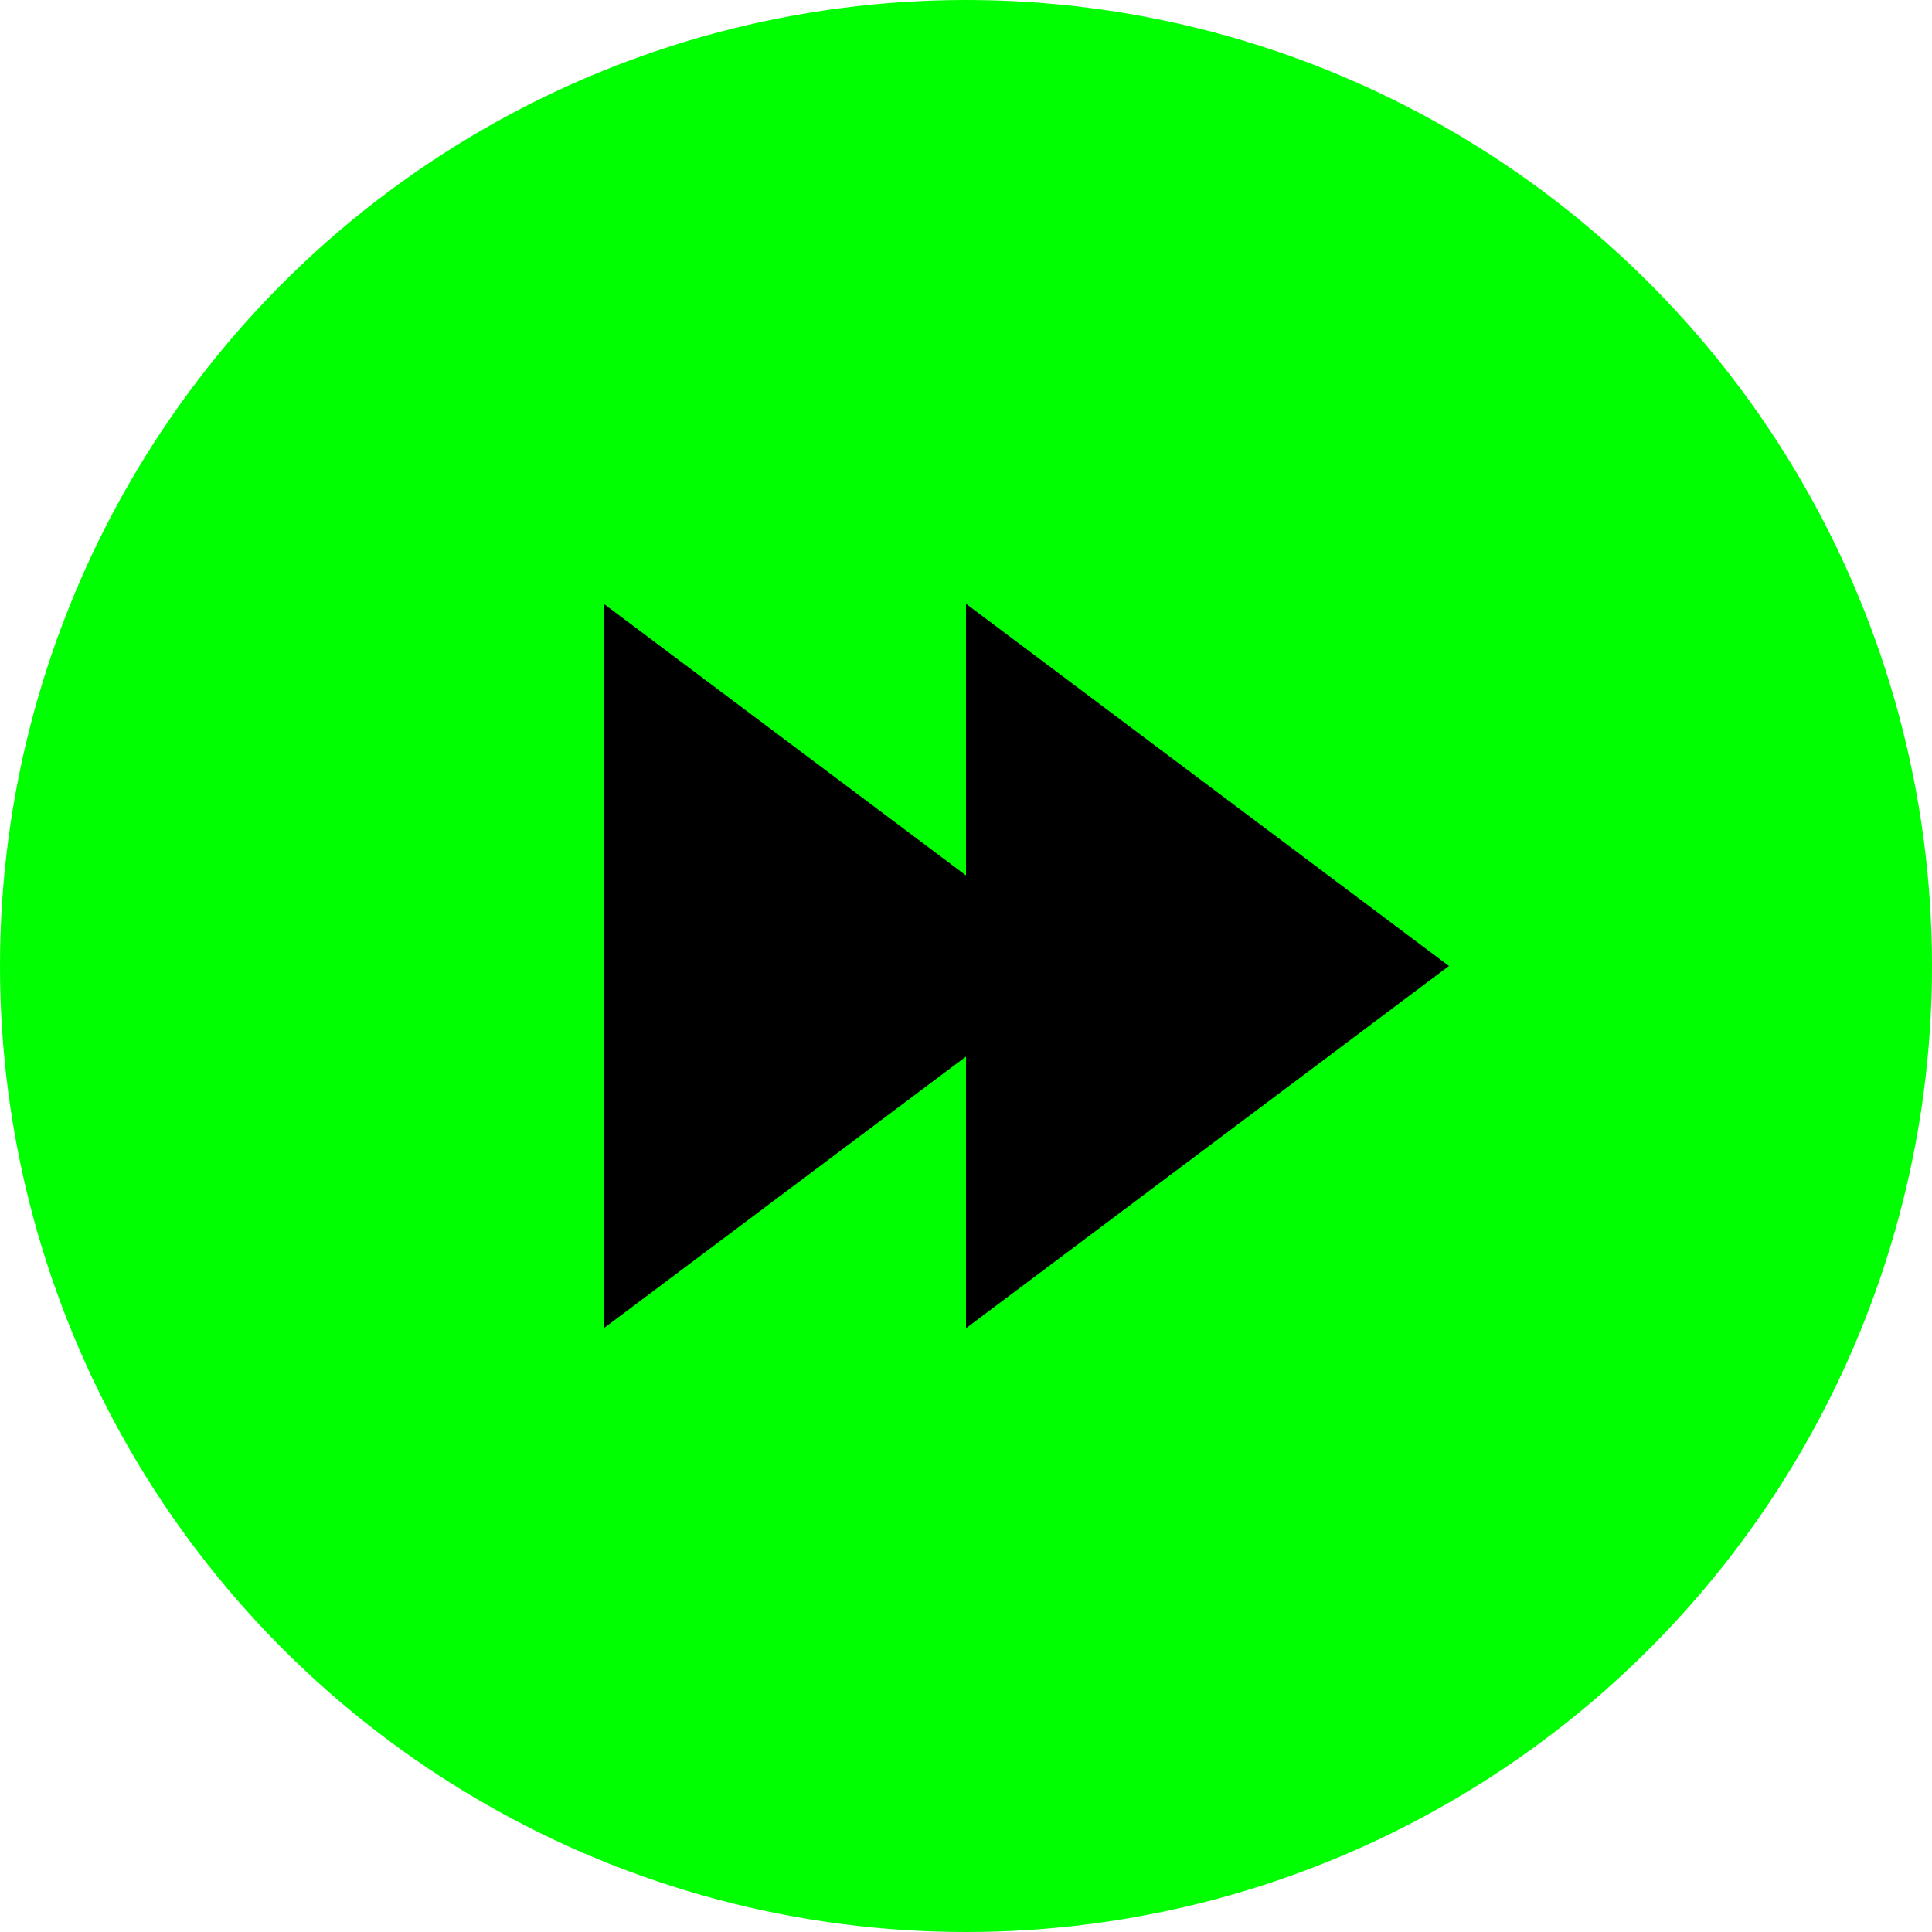
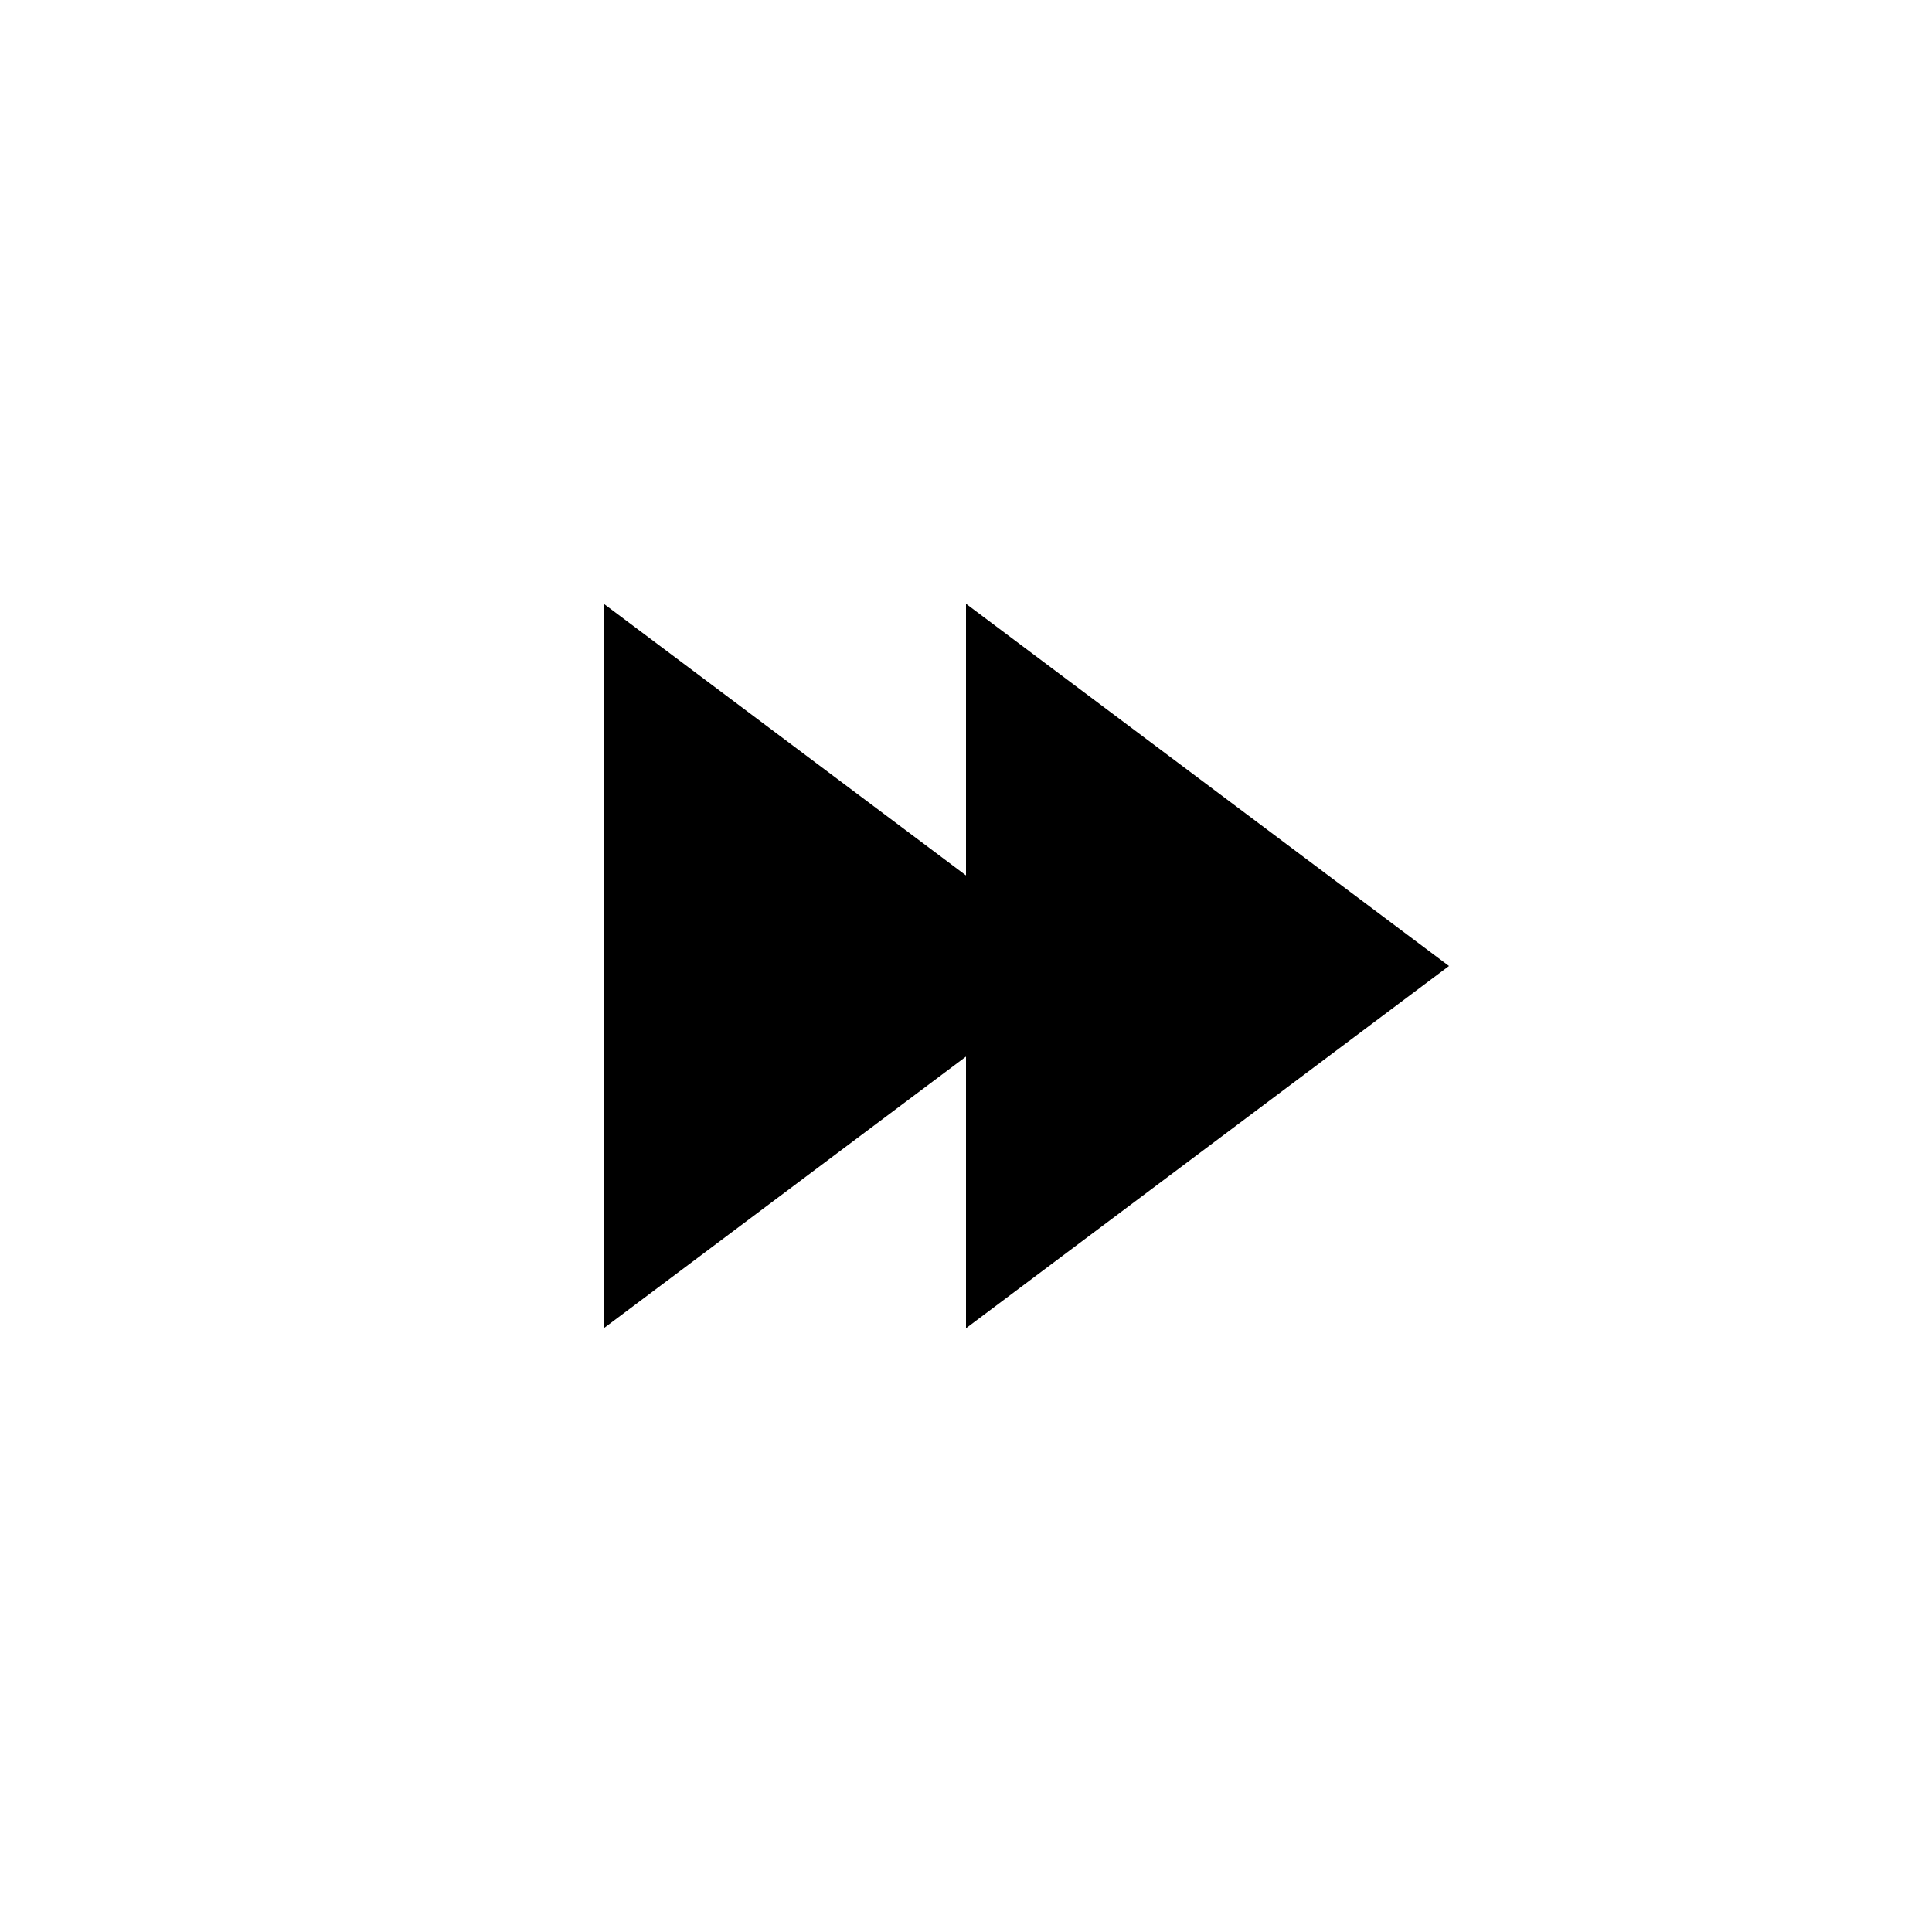
<svg xmlns="http://www.w3.org/2000/svg" viewBox="0 0 32 32" width="32" height="32">
-   <circle cx="16" cy="16" r="16" fill="#00ff00" />
  <polygon points="10,10 10,22 18,16" fill="#000000" />
  <polygon points="16,10 16,22 24,16" fill="#000000" />
</svg>